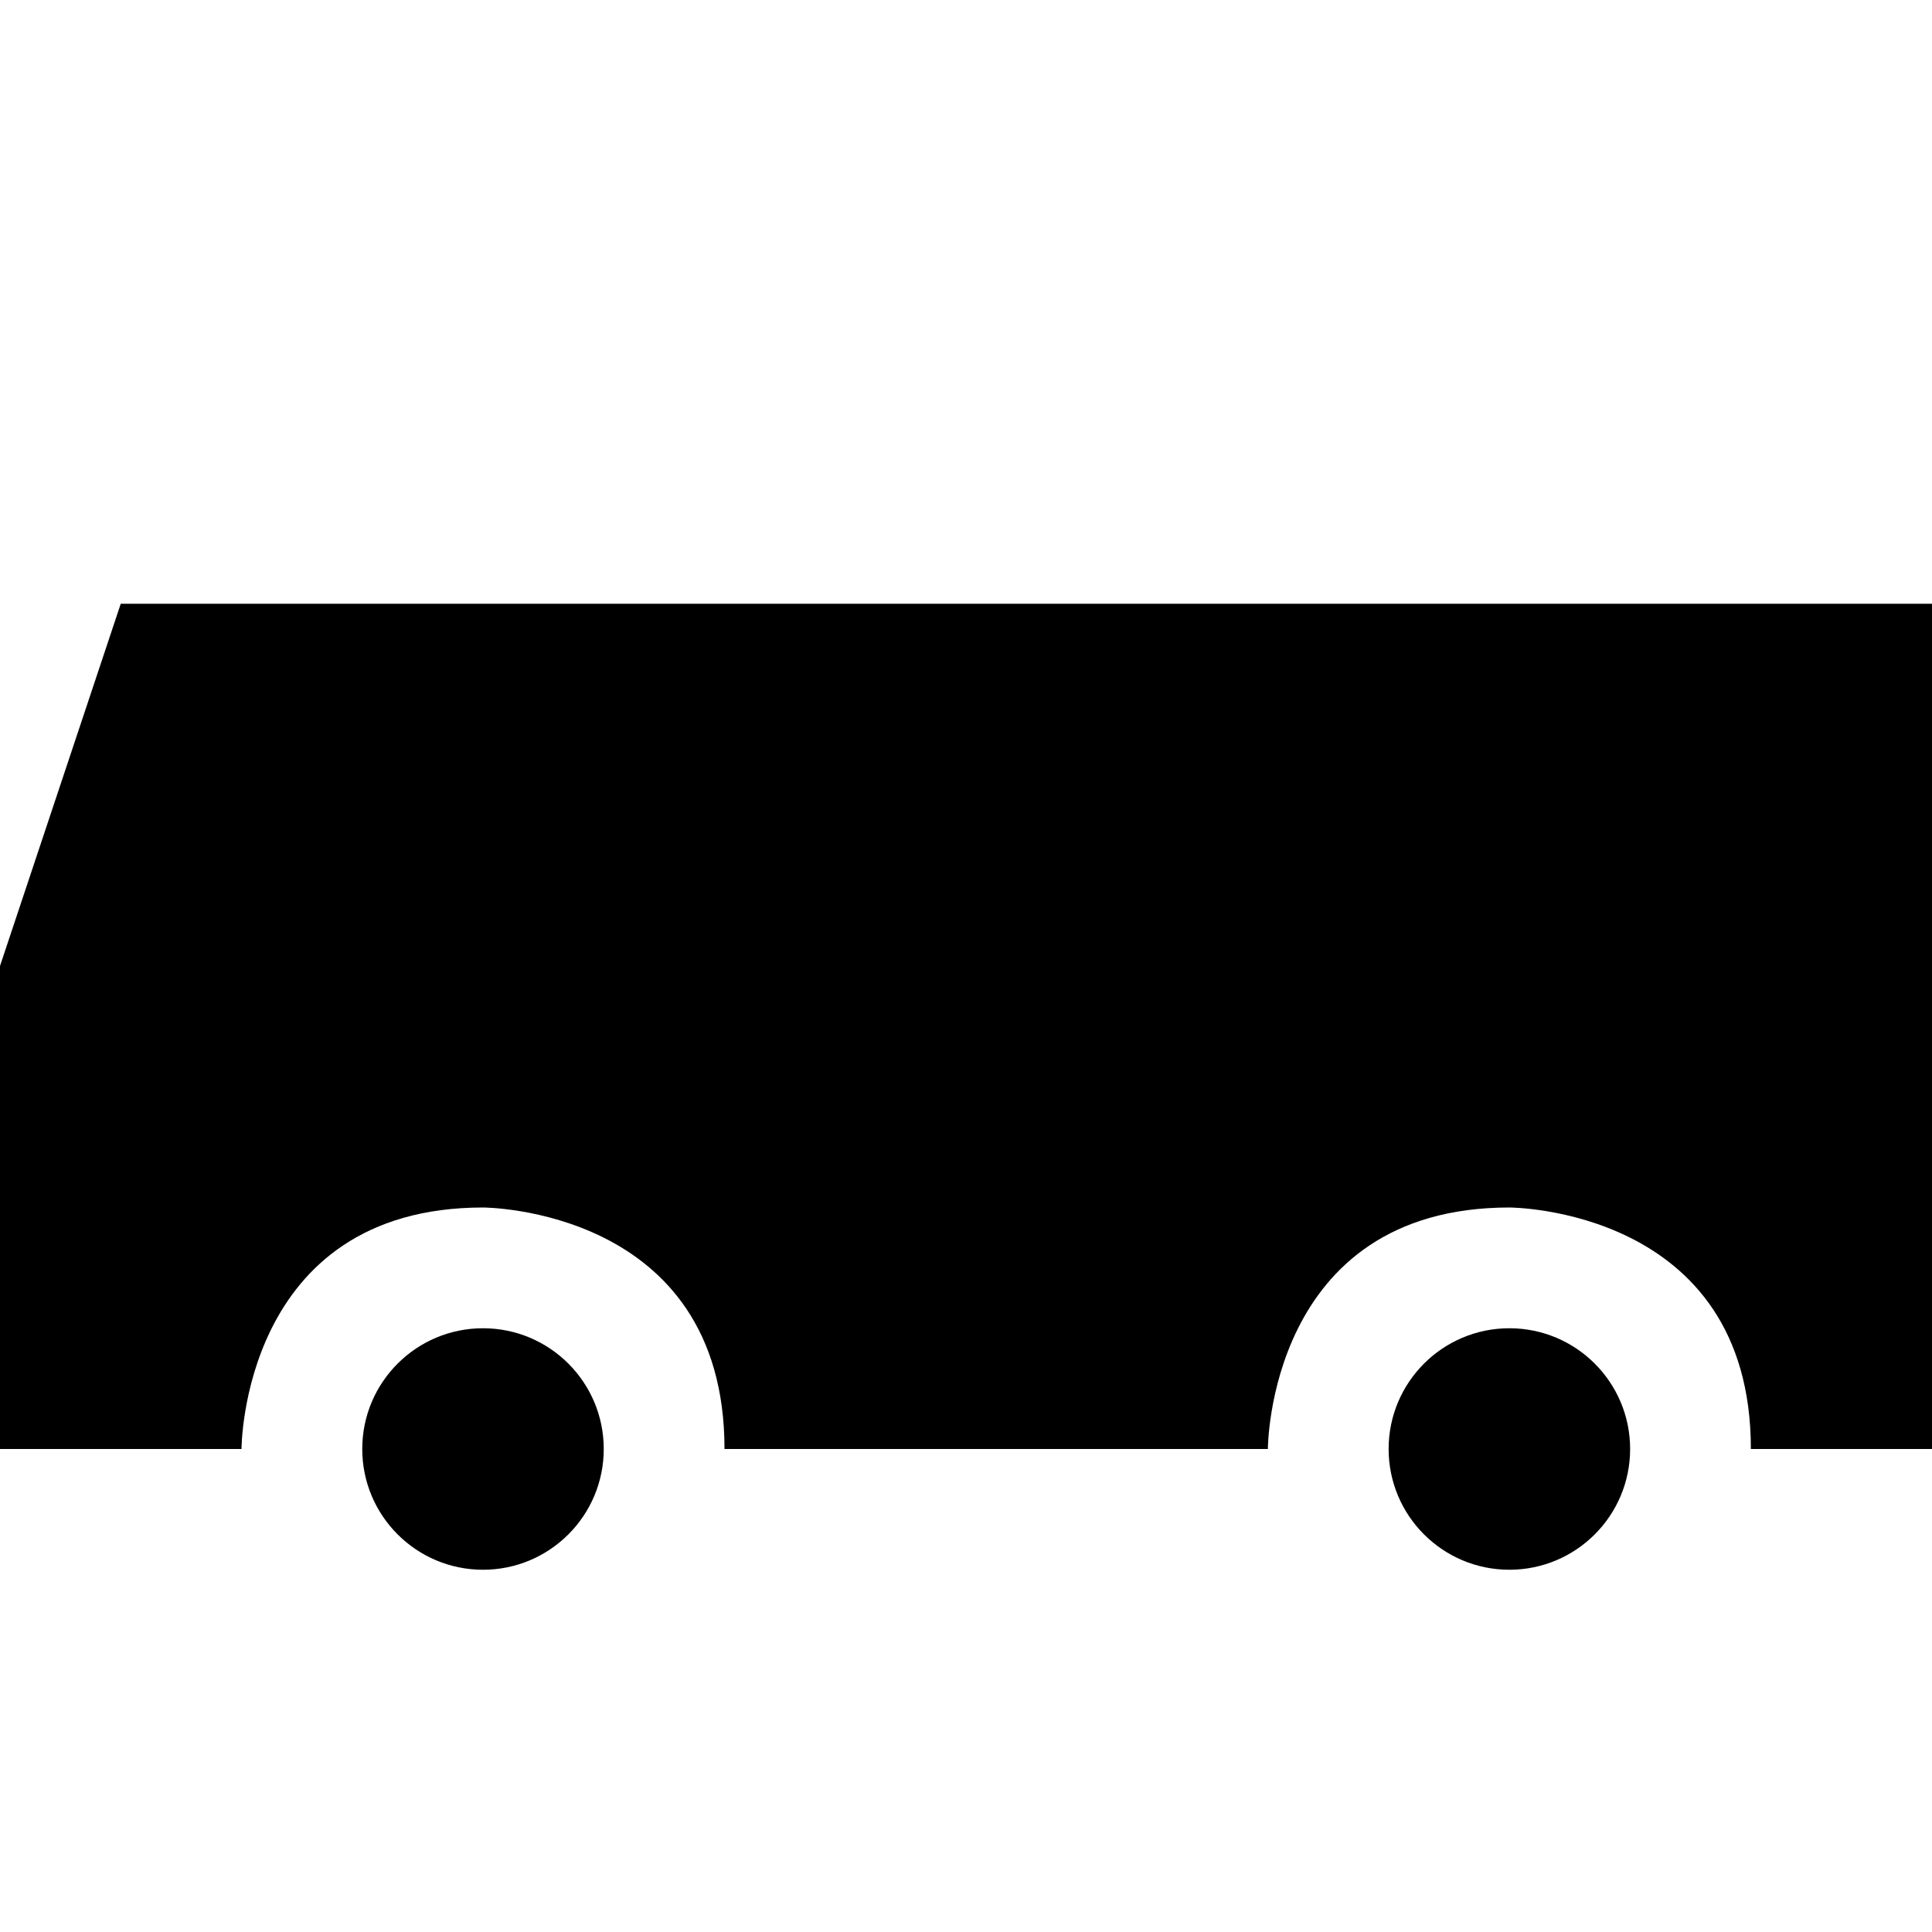
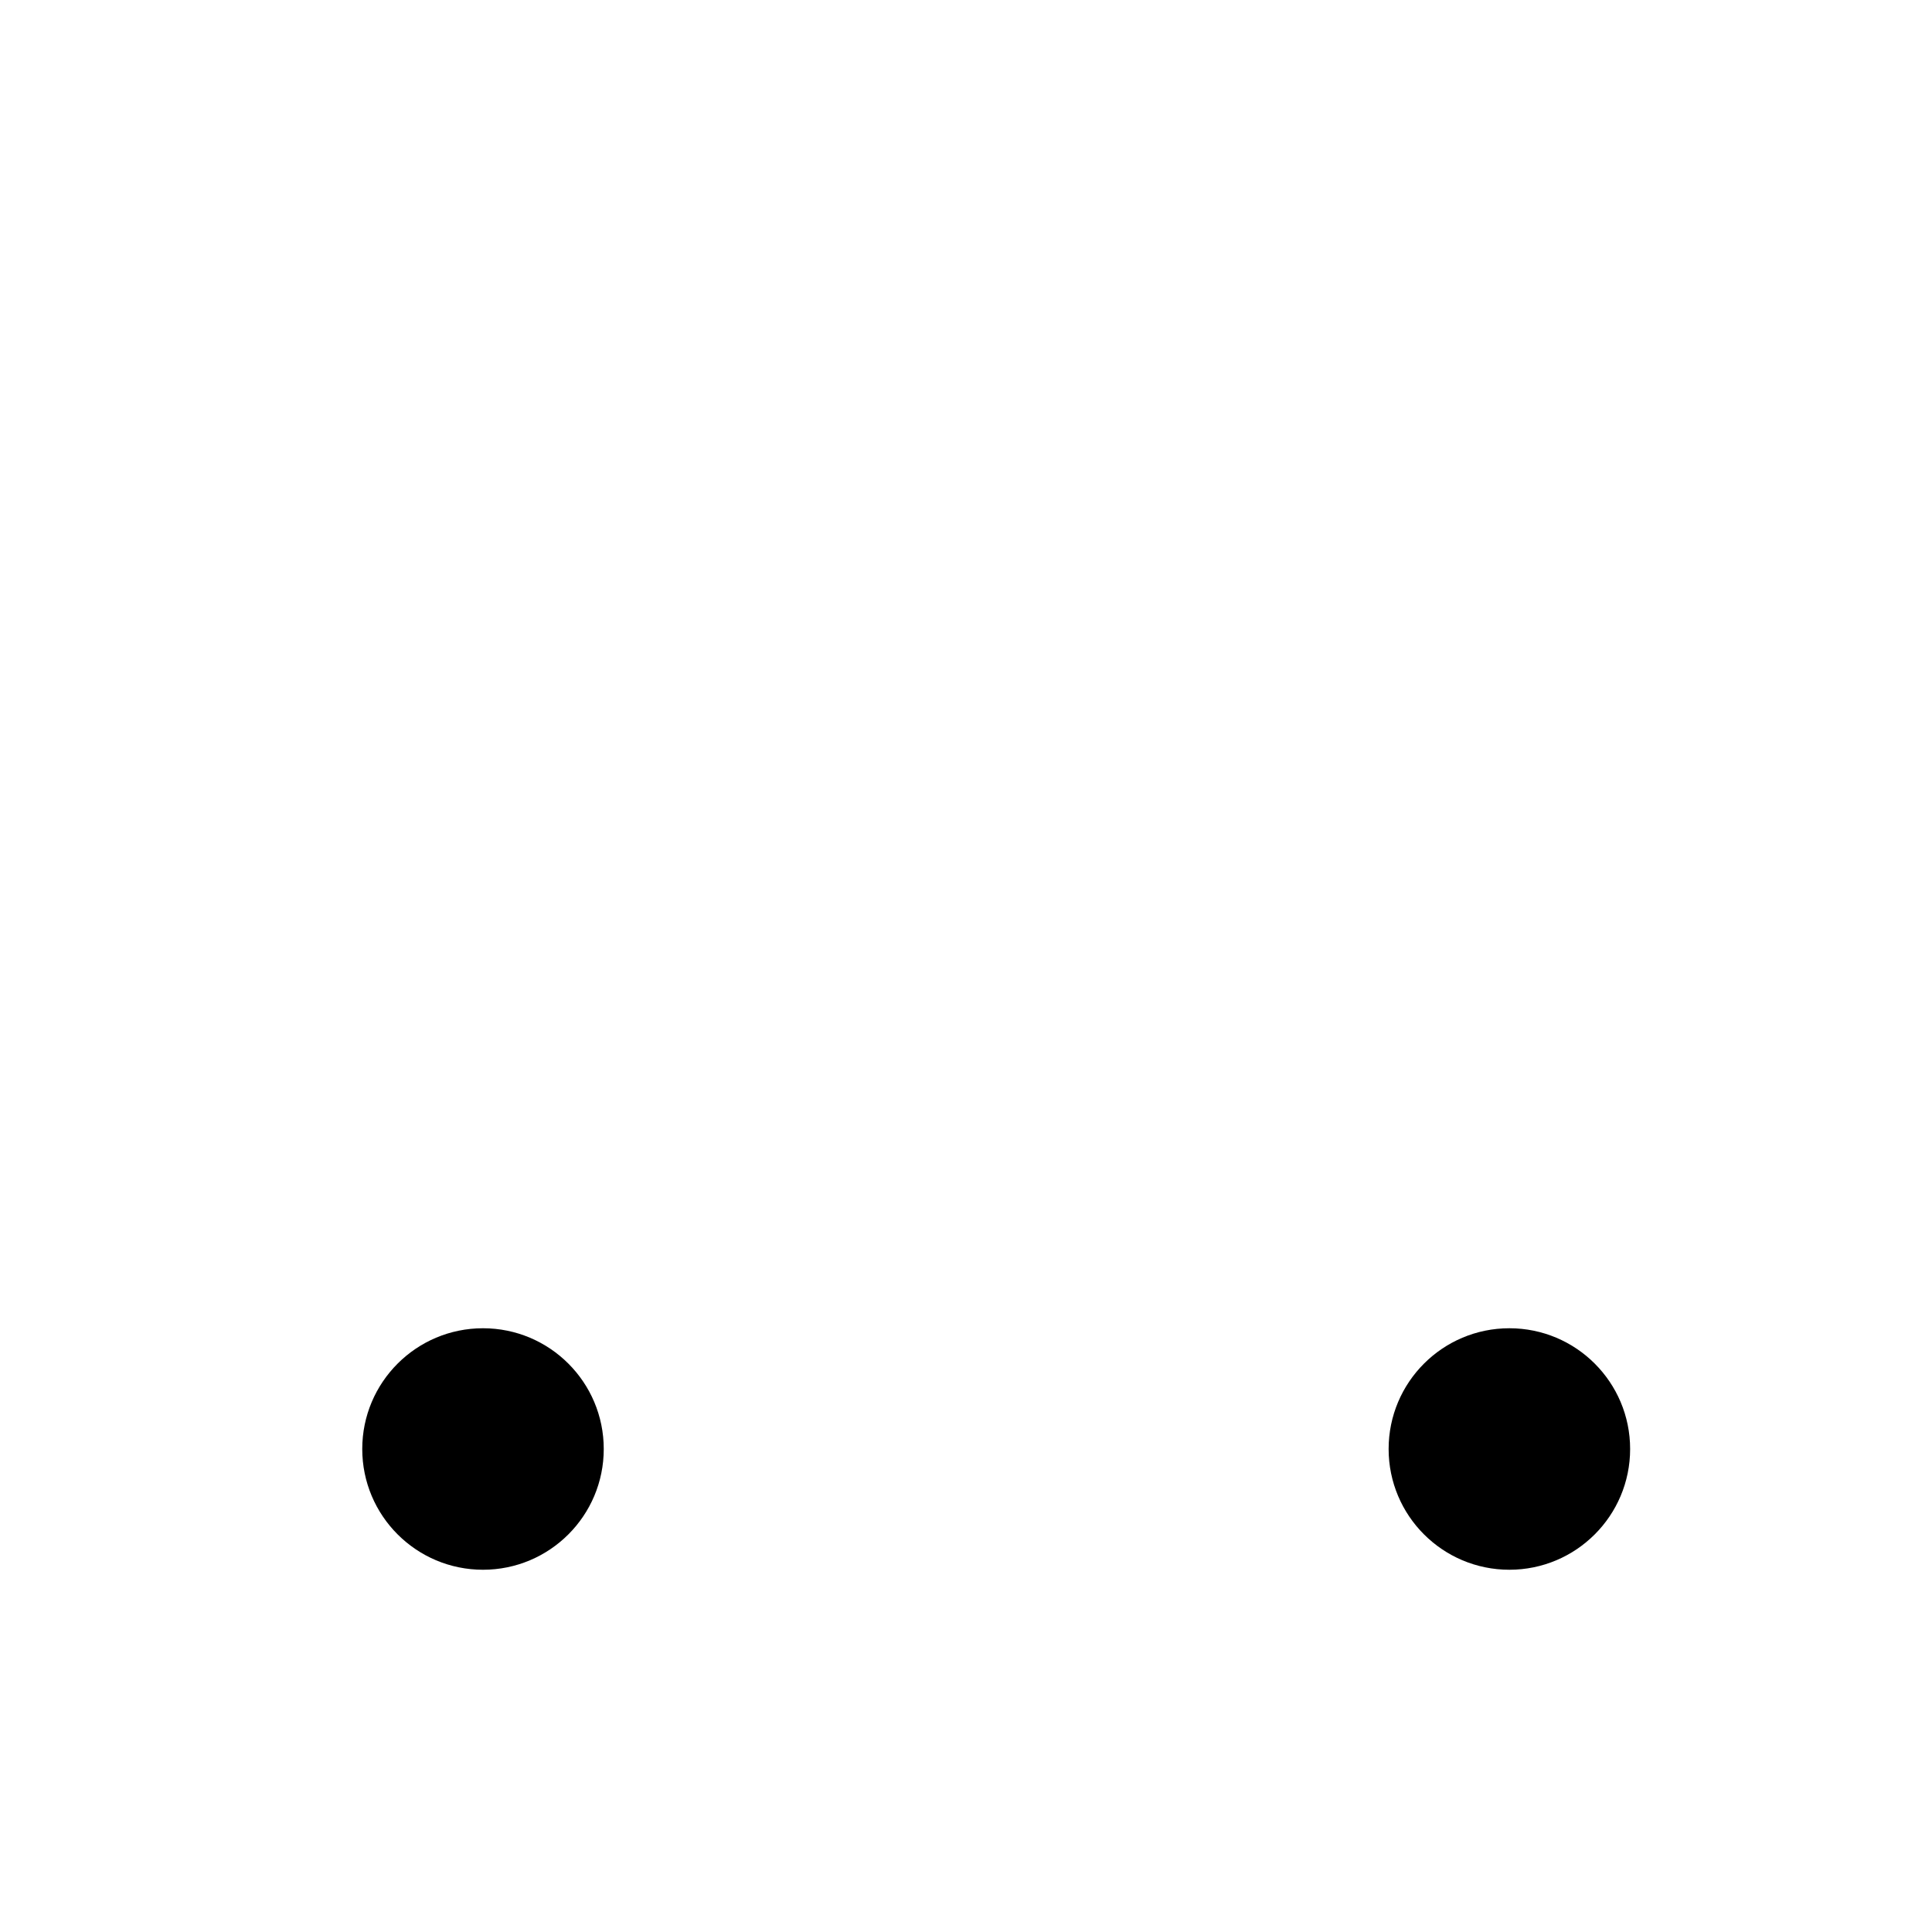
<svg xmlns="http://www.w3.org/2000/svg" version="1.1" id="Capa_1" x="0px" y="0px" width="32px" height="32px" viewBox="0 0 32 32" enable-background="new 0 0 32 32" xml:space="preserve">
  <g>
-     <path d="M2,10l-2,6v8h4c0,0,0-4,4-4c0,0,4,0,4,4h9c0,0,0-4,4-4c0,0,4,0,4,4h3V10H2z" />
    <circle cx="8" cy="24" r="2" />
    <circle cx="25" cy="24" r="2" />
  </g>
</svg>